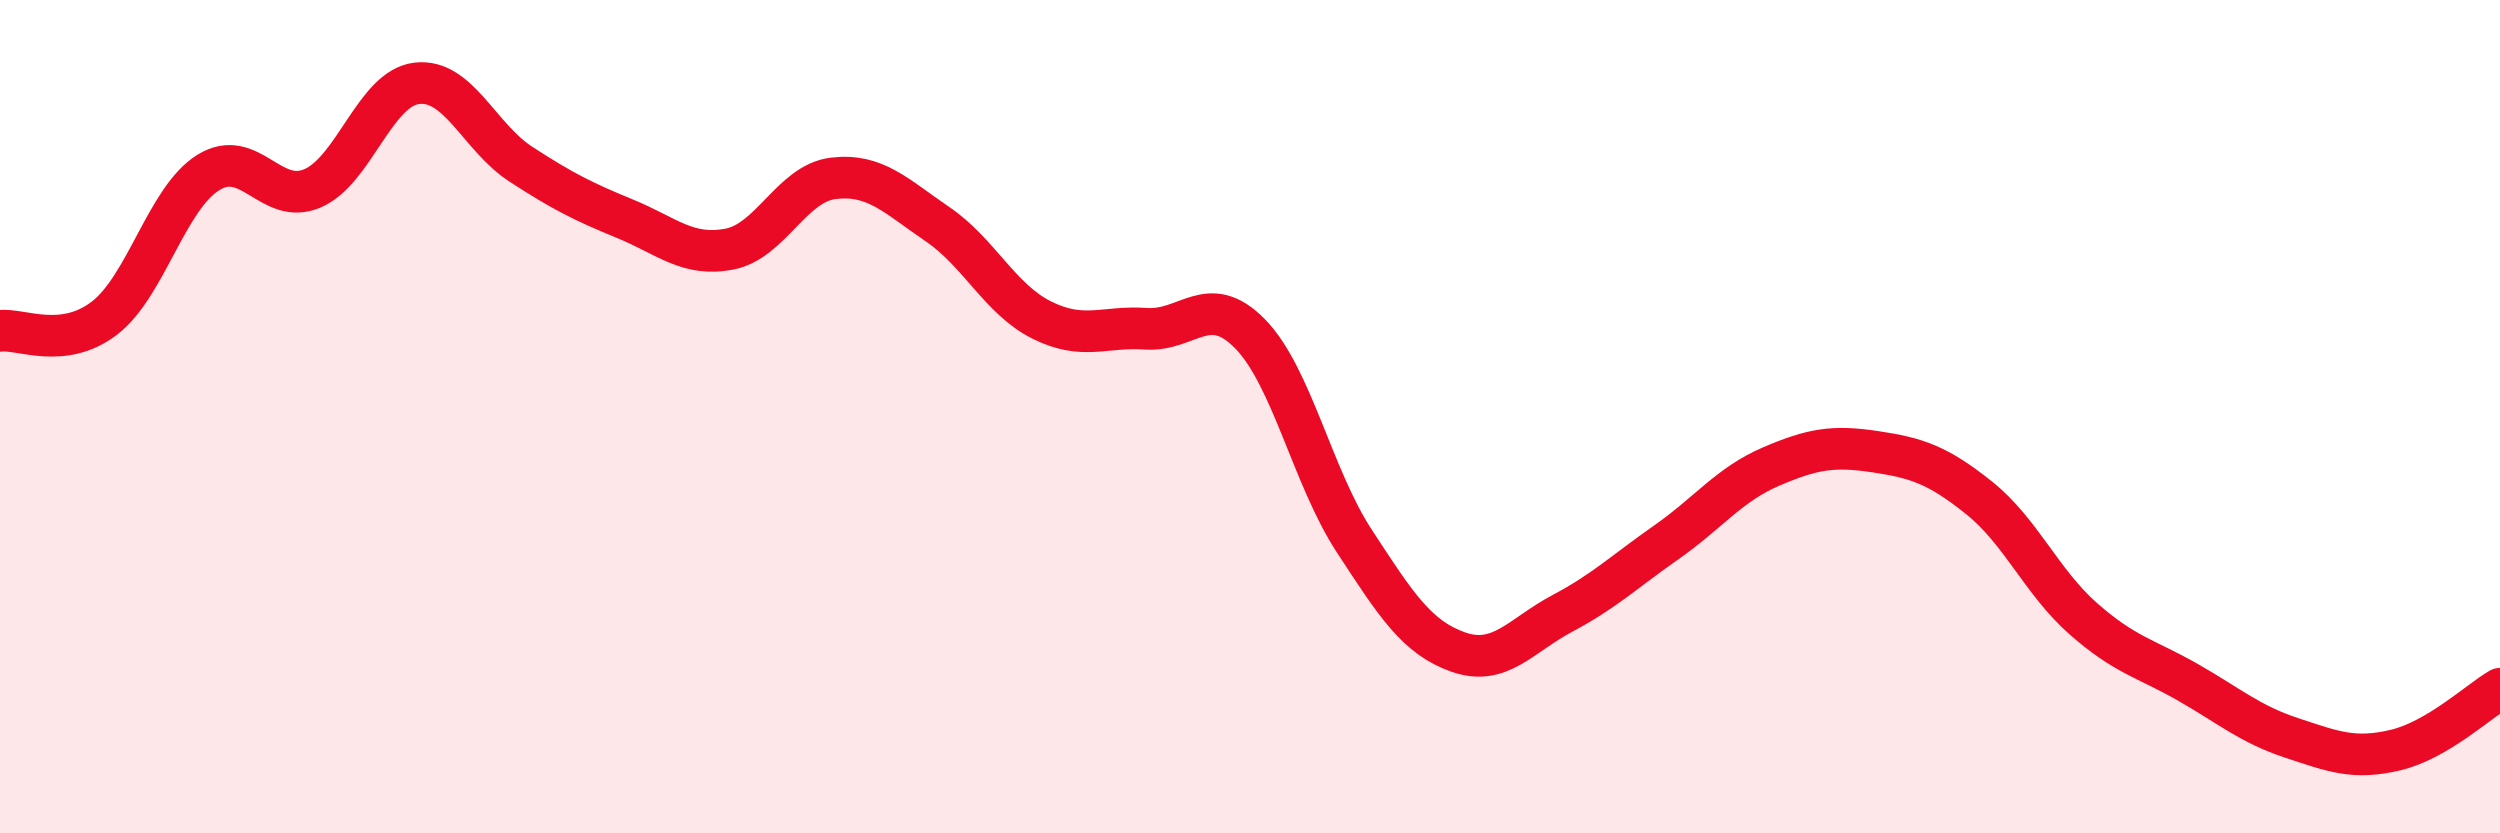
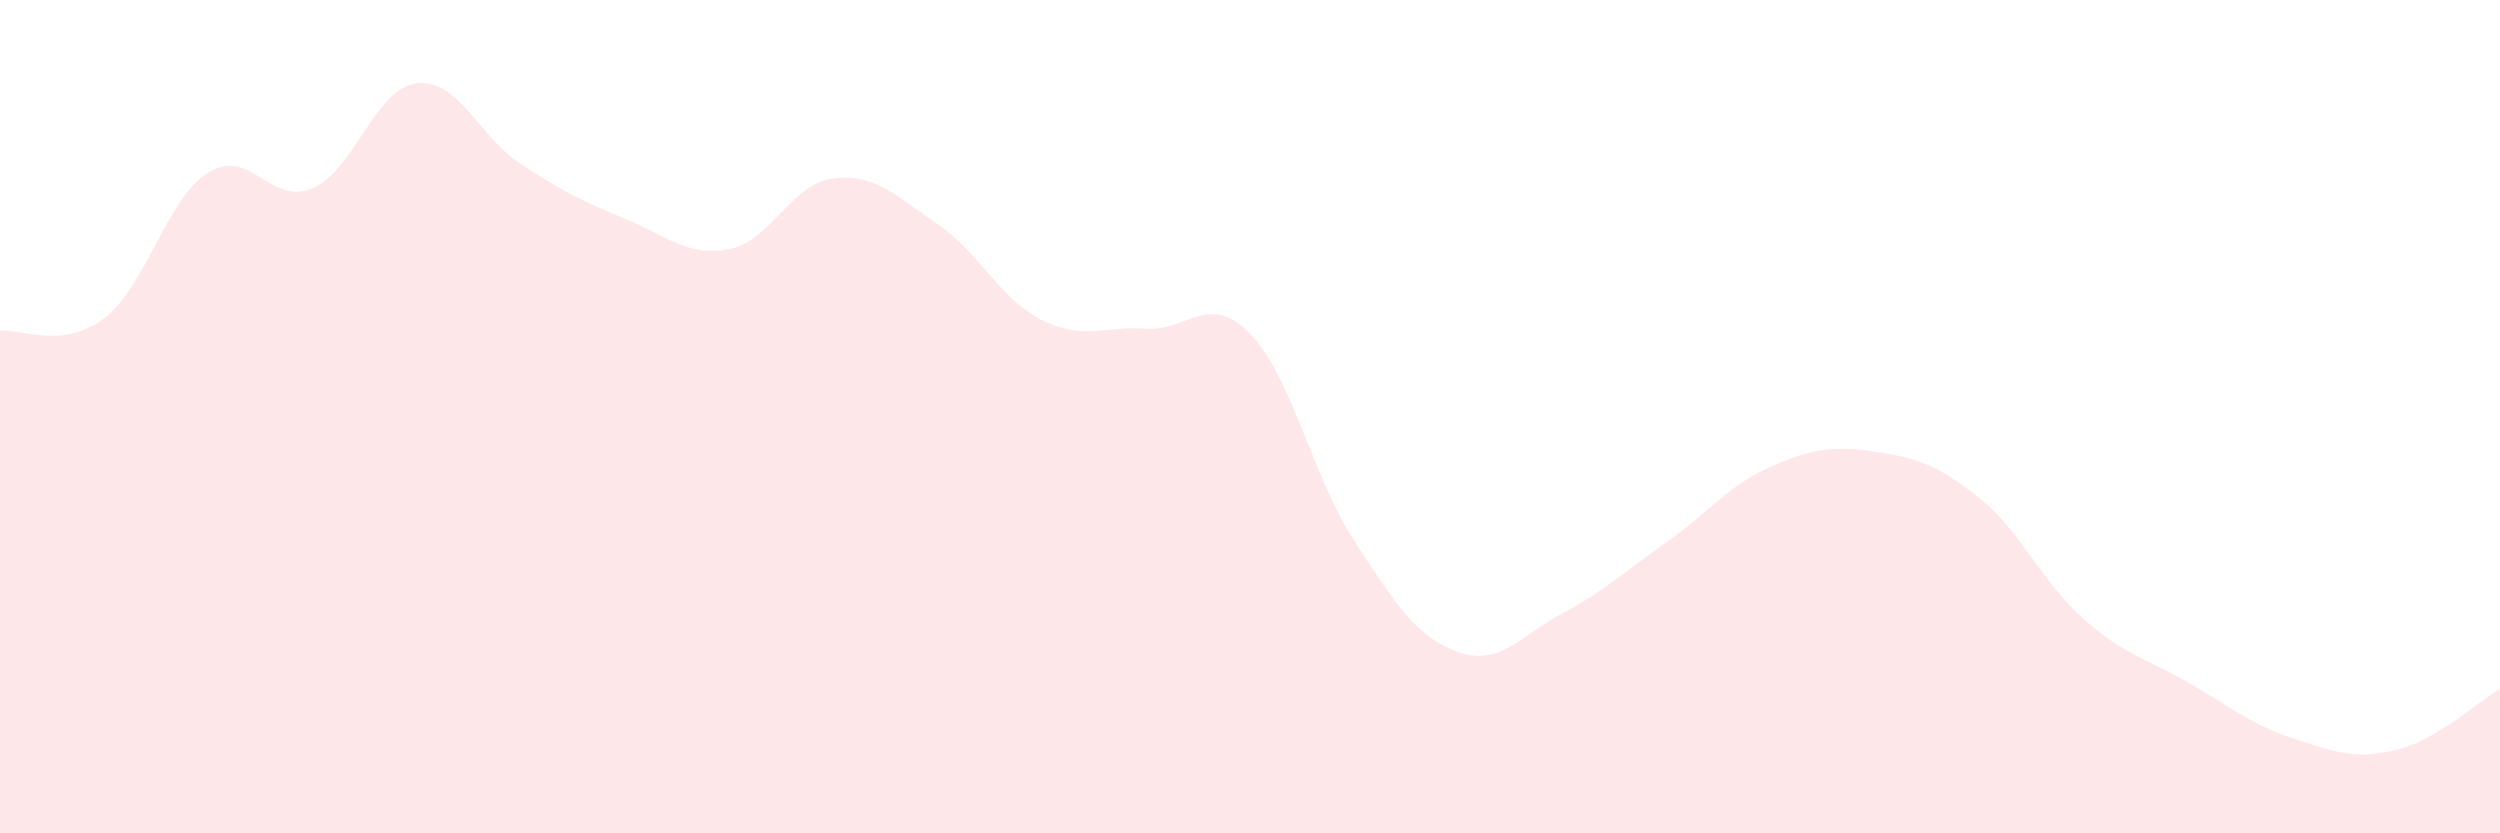
<svg xmlns="http://www.w3.org/2000/svg" width="60" height="20" viewBox="0 0 60 20">
  <path d="M 0,7.94 C 0.5,7.88 1.5,8.4 2.5,7.64 C 3.5,6.88 4,4.76 5,4.14 C 6,3.52 6.5,4.95 7.5,4.52 C 8.5,4.09 9,2.12 10,2 C 11,1.88 11.5,3.29 12.5,3.94 C 13.5,4.59 14,4.84 15,5.25 C 16,5.66 16.5,6.17 17.5,5.98 C 18.5,5.79 19,4.4 20,4.28 C 21,4.16 21.5,4.7 22.5,5.38 C 23.5,6.06 24,7.18 25,7.68 C 26,8.18 26.5,7.82 27.5,7.89 C 28.5,7.96 29,6.99 30,8.01 C 31,9.03 31.5,11.45 32.5,12.98 C 33.5,14.51 34,15.3 35,15.65 C 36,16 36.5,15.25 37.5,14.72 C 38.5,14.19 39,13.71 40,13.01 C 41,12.31 41.5,11.63 42.5,11.2 C 43.5,10.77 44,10.69 45,10.84 C 46,10.99 46.5,11.15 47.5,11.95 C 48.5,12.75 49,13.97 50,14.85 C 51,15.73 51.5,15.8 52.5,16.37 C 53.5,16.94 54,17.38 55,17.71 C 56,18.04 56.5,18.24 57.5,18 C 58.5,17.76 59.5,16.82 60,16.53L60 20L0 20Z" fill="#EB0A25" opacity="0.1" stroke-linecap="round" stroke-linejoin="round" />
-   <path d="M 0,7.94 C 0.5,7.88 1.5,8.4 2.5,7.64 C 3.5,6.88 4,4.76 5,4.14 C 6,3.52 6.5,4.95 7.5,4.52 C 8.5,4.09 9,2.12 10,2 C 11,1.88 11.5,3.29 12.5,3.94 C 13.5,4.59 14,4.84 15,5.25 C 16,5.66 16.5,6.17 17.5,5.98 C 18.5,5.79 19,4.4 20,4.28 C 21,4.16 21.5,4.7 22.5,5.38 C 23.5,6.06 24,7.18 25,7.68 C 26,8.18 26.5,7.82 27.5,7.89 C 28.5,7.96 29,6.99 30,8.01 C 31,9.03 31.5,11.45 32.5,12.98 C 33.5,14.51 34,15.3 35,15.65 C 36,16 36.5,15.25 37.5,14.72 C 38.5,14.19 39,13.71 40,13.01 C 41,12.31 41.5,11.63 42.5,11.2 C 43.5,10.77 44,10.69 45,10.84 C 46,10.99 46.5,11.15 47.5,11.95 C 48.5,12.75 49,13.97 50,14.85 C 51,15.73 51.5,15.8 52.5,16.37 C 53.5,16.94 54,17.38 55,17.71 C 56,18.04 56.5,18.24 57.5,18 C 58.5,17.76 59.5,16.82 60,16.53" stroke="#EB0A25" stroke-width="1" fill="none" stroke-linecap="round" stroke-linejoin="round" />
</svg>